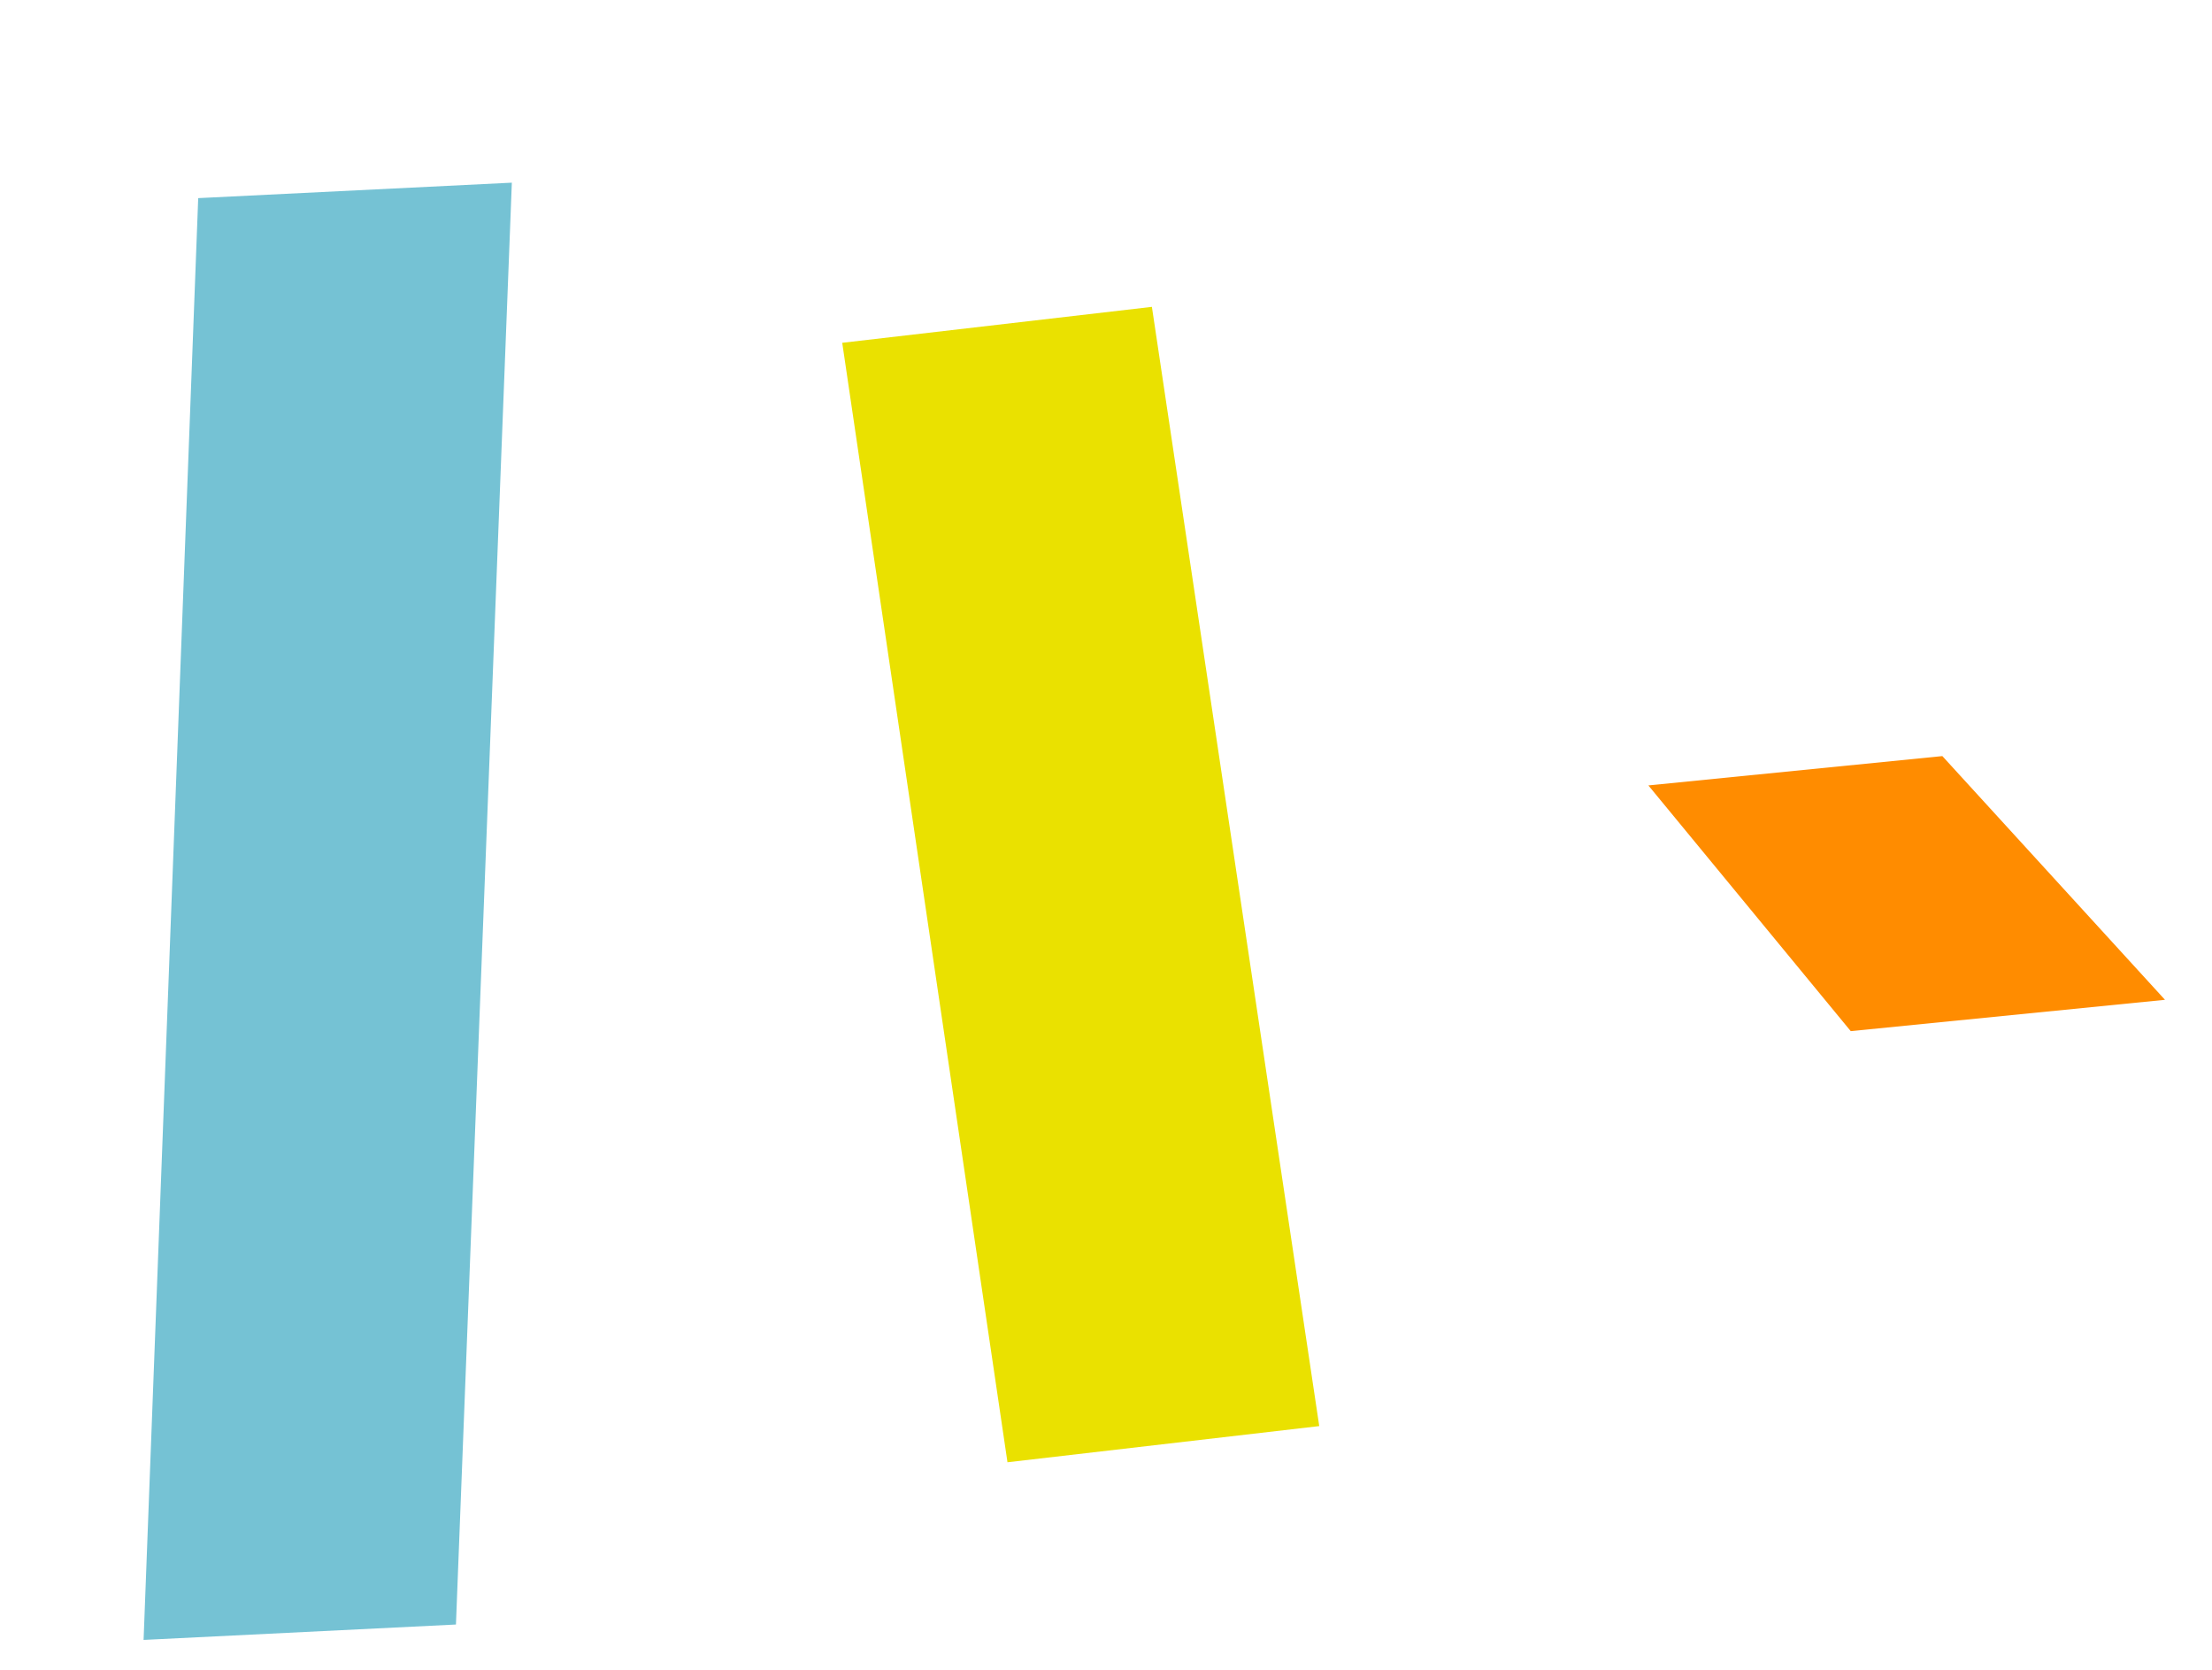
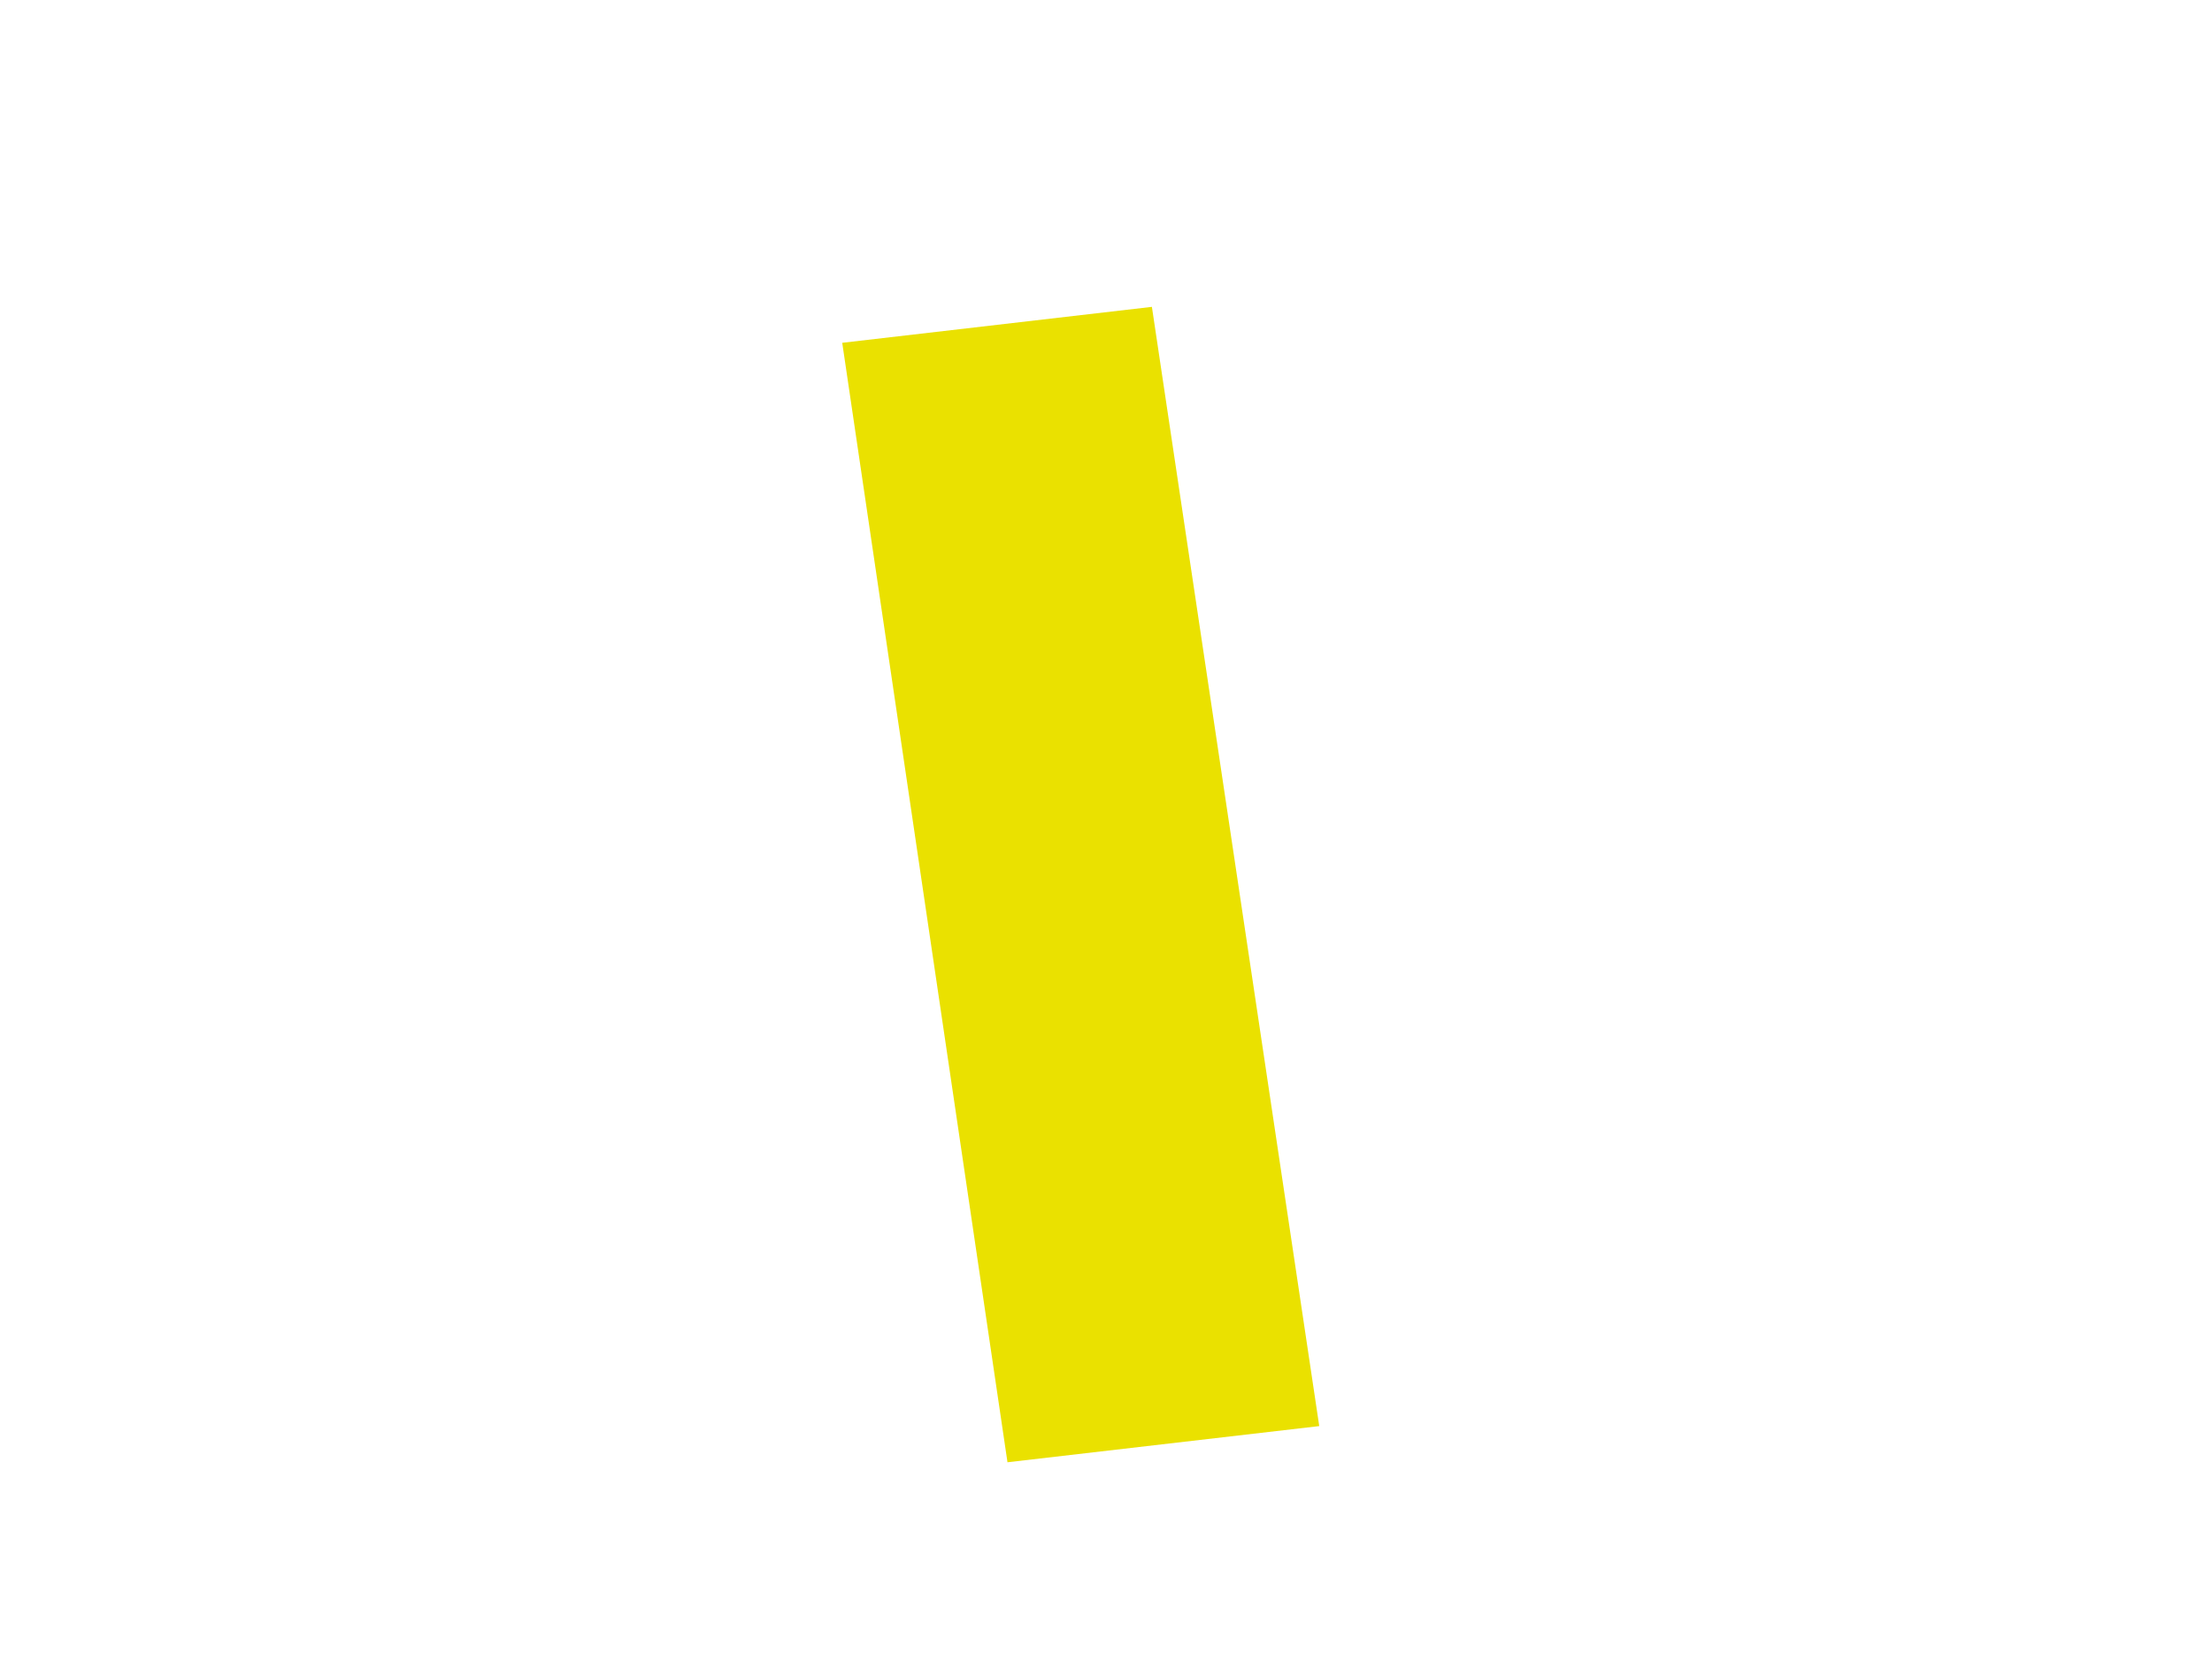
<svg xmlns="http://www.w3.org/2000/svg" width="208" height="157" viewBox="0 0 208 157" fill="none">
-   <path d="M48.13 17.173L18.638 18.626L13.502 154.17L42.874 152.723L48.13 17.173Z" fill="#75C2D4" />
  <path d="M108.316 28.848L79.197 32.227L94.736 137.469L124.052 134.068L108.316 28.848Z" fill="#EAE100" />
-   <path d="M182.644 71.081L155 73.837L174.03 96.938L203.579 93.993L182.644 71.081Z" fill="#FF8C00" />
</svg>